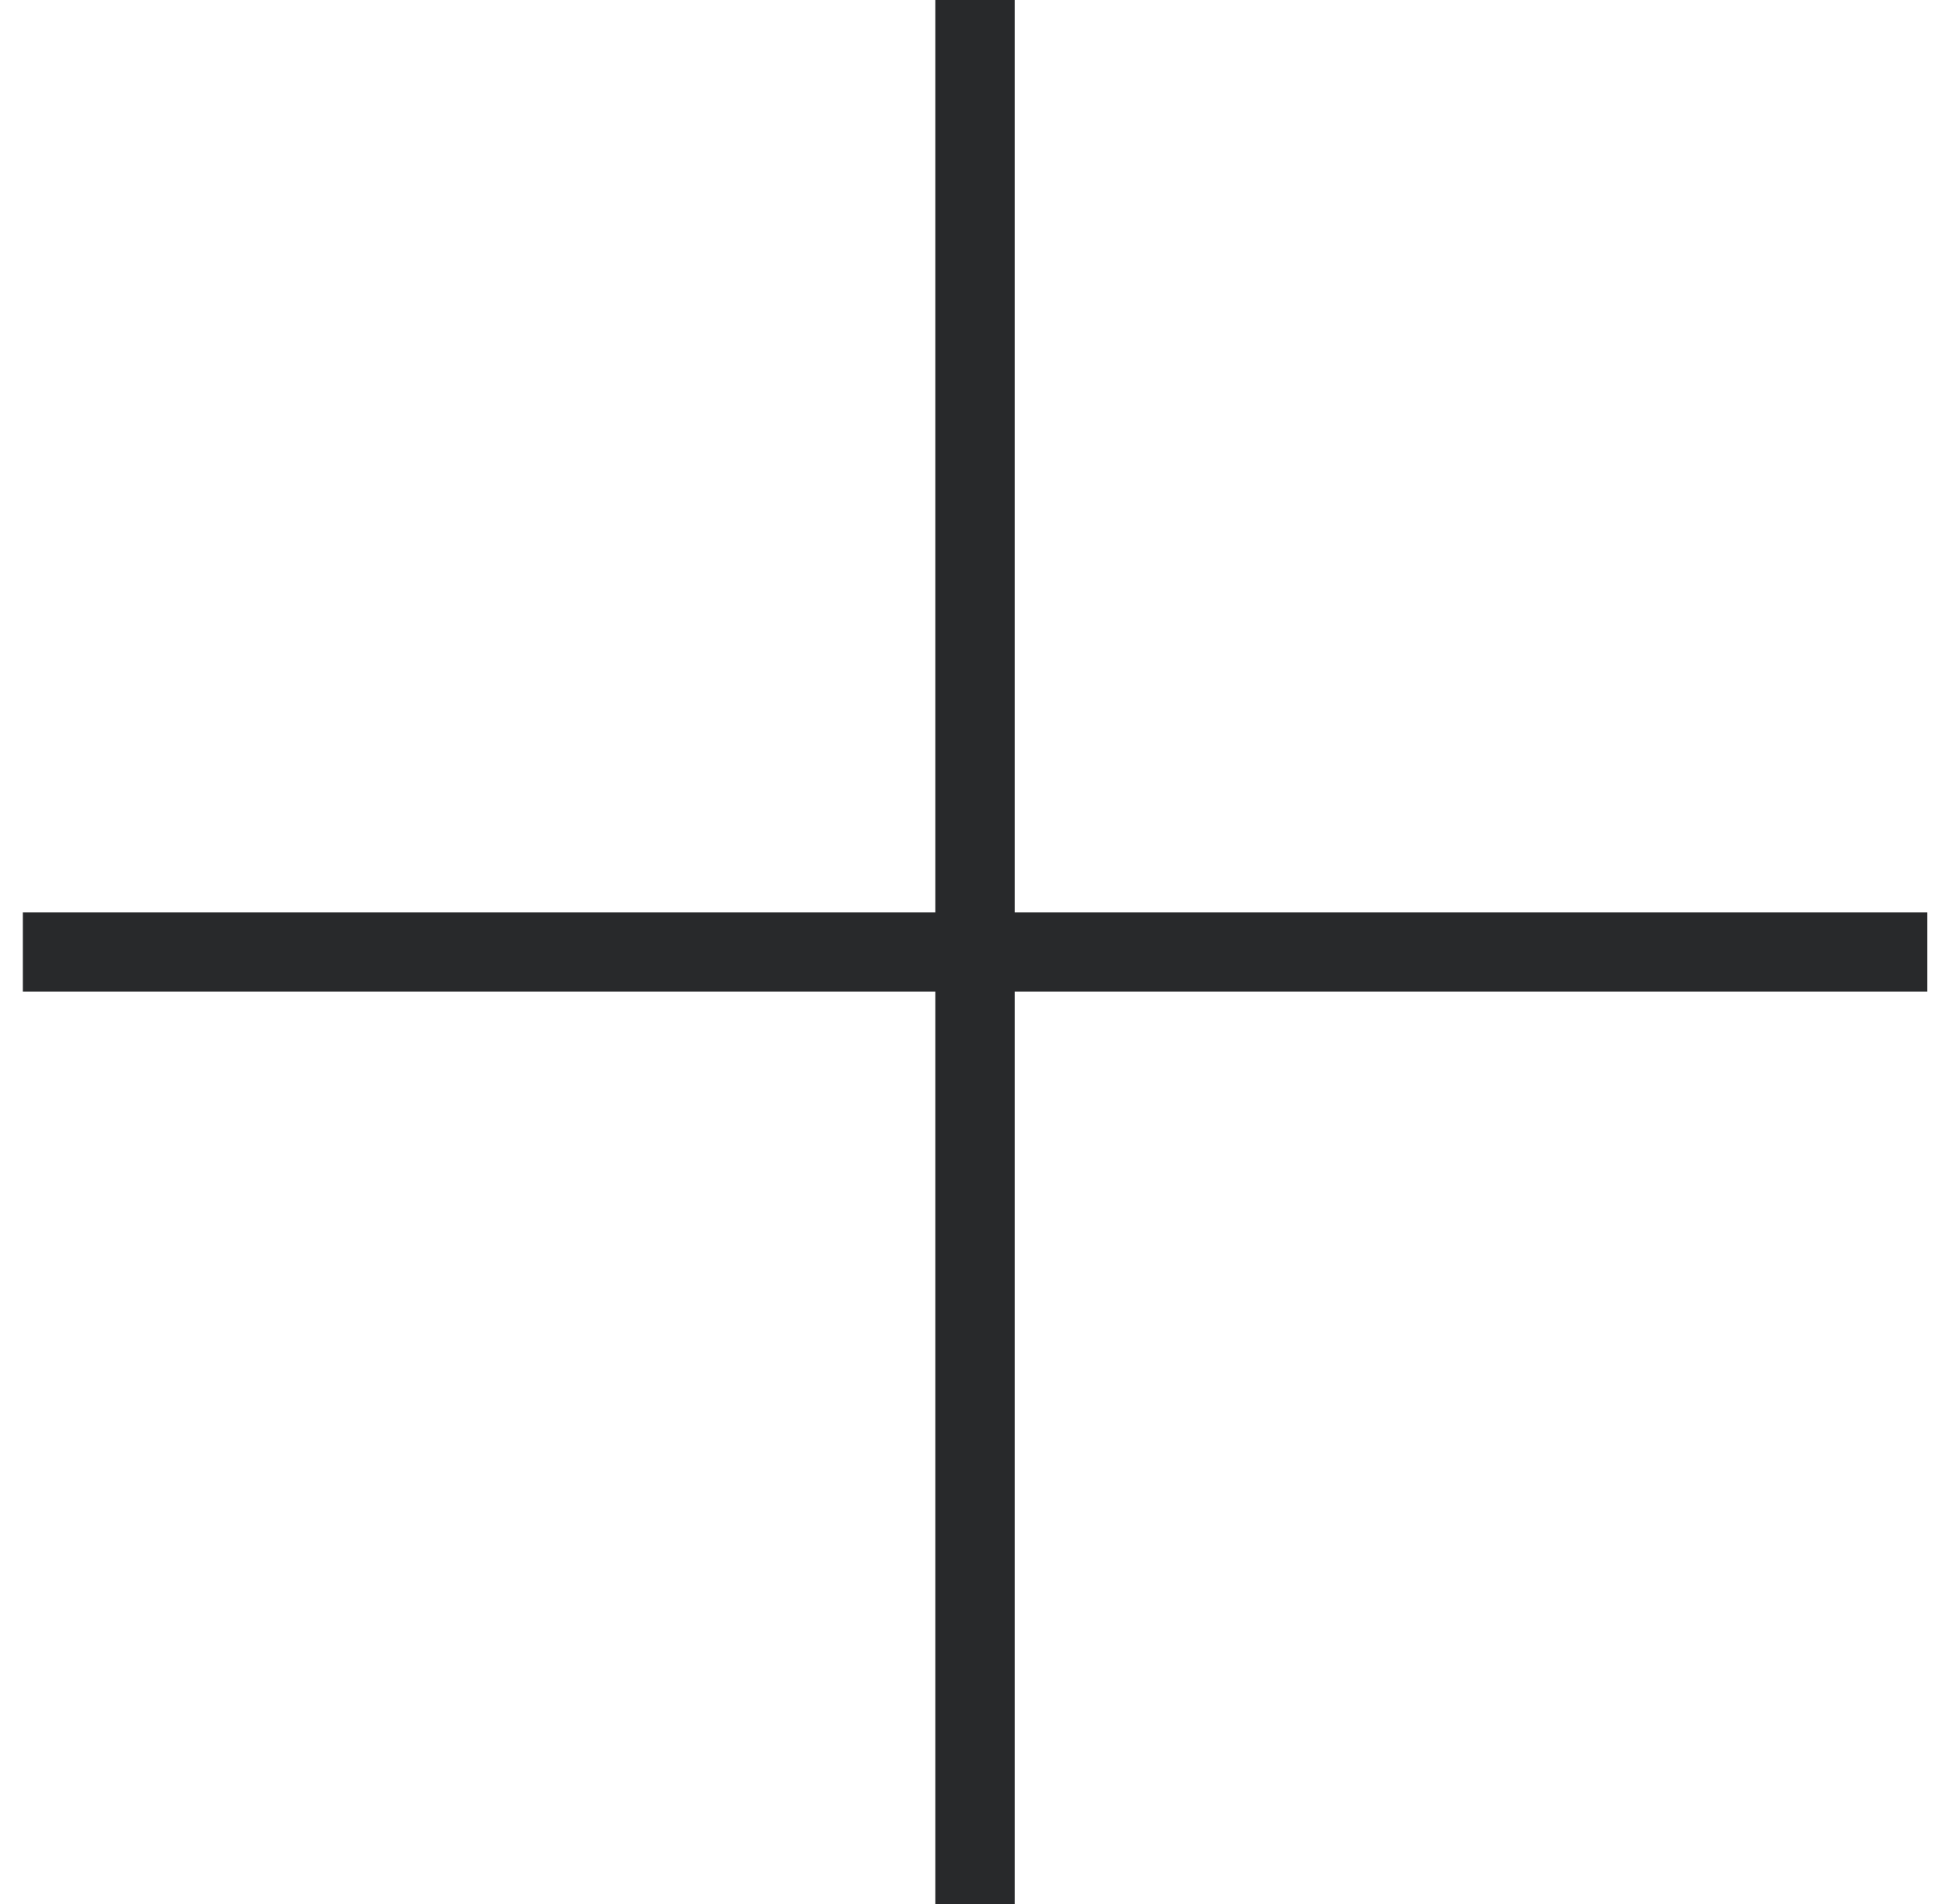
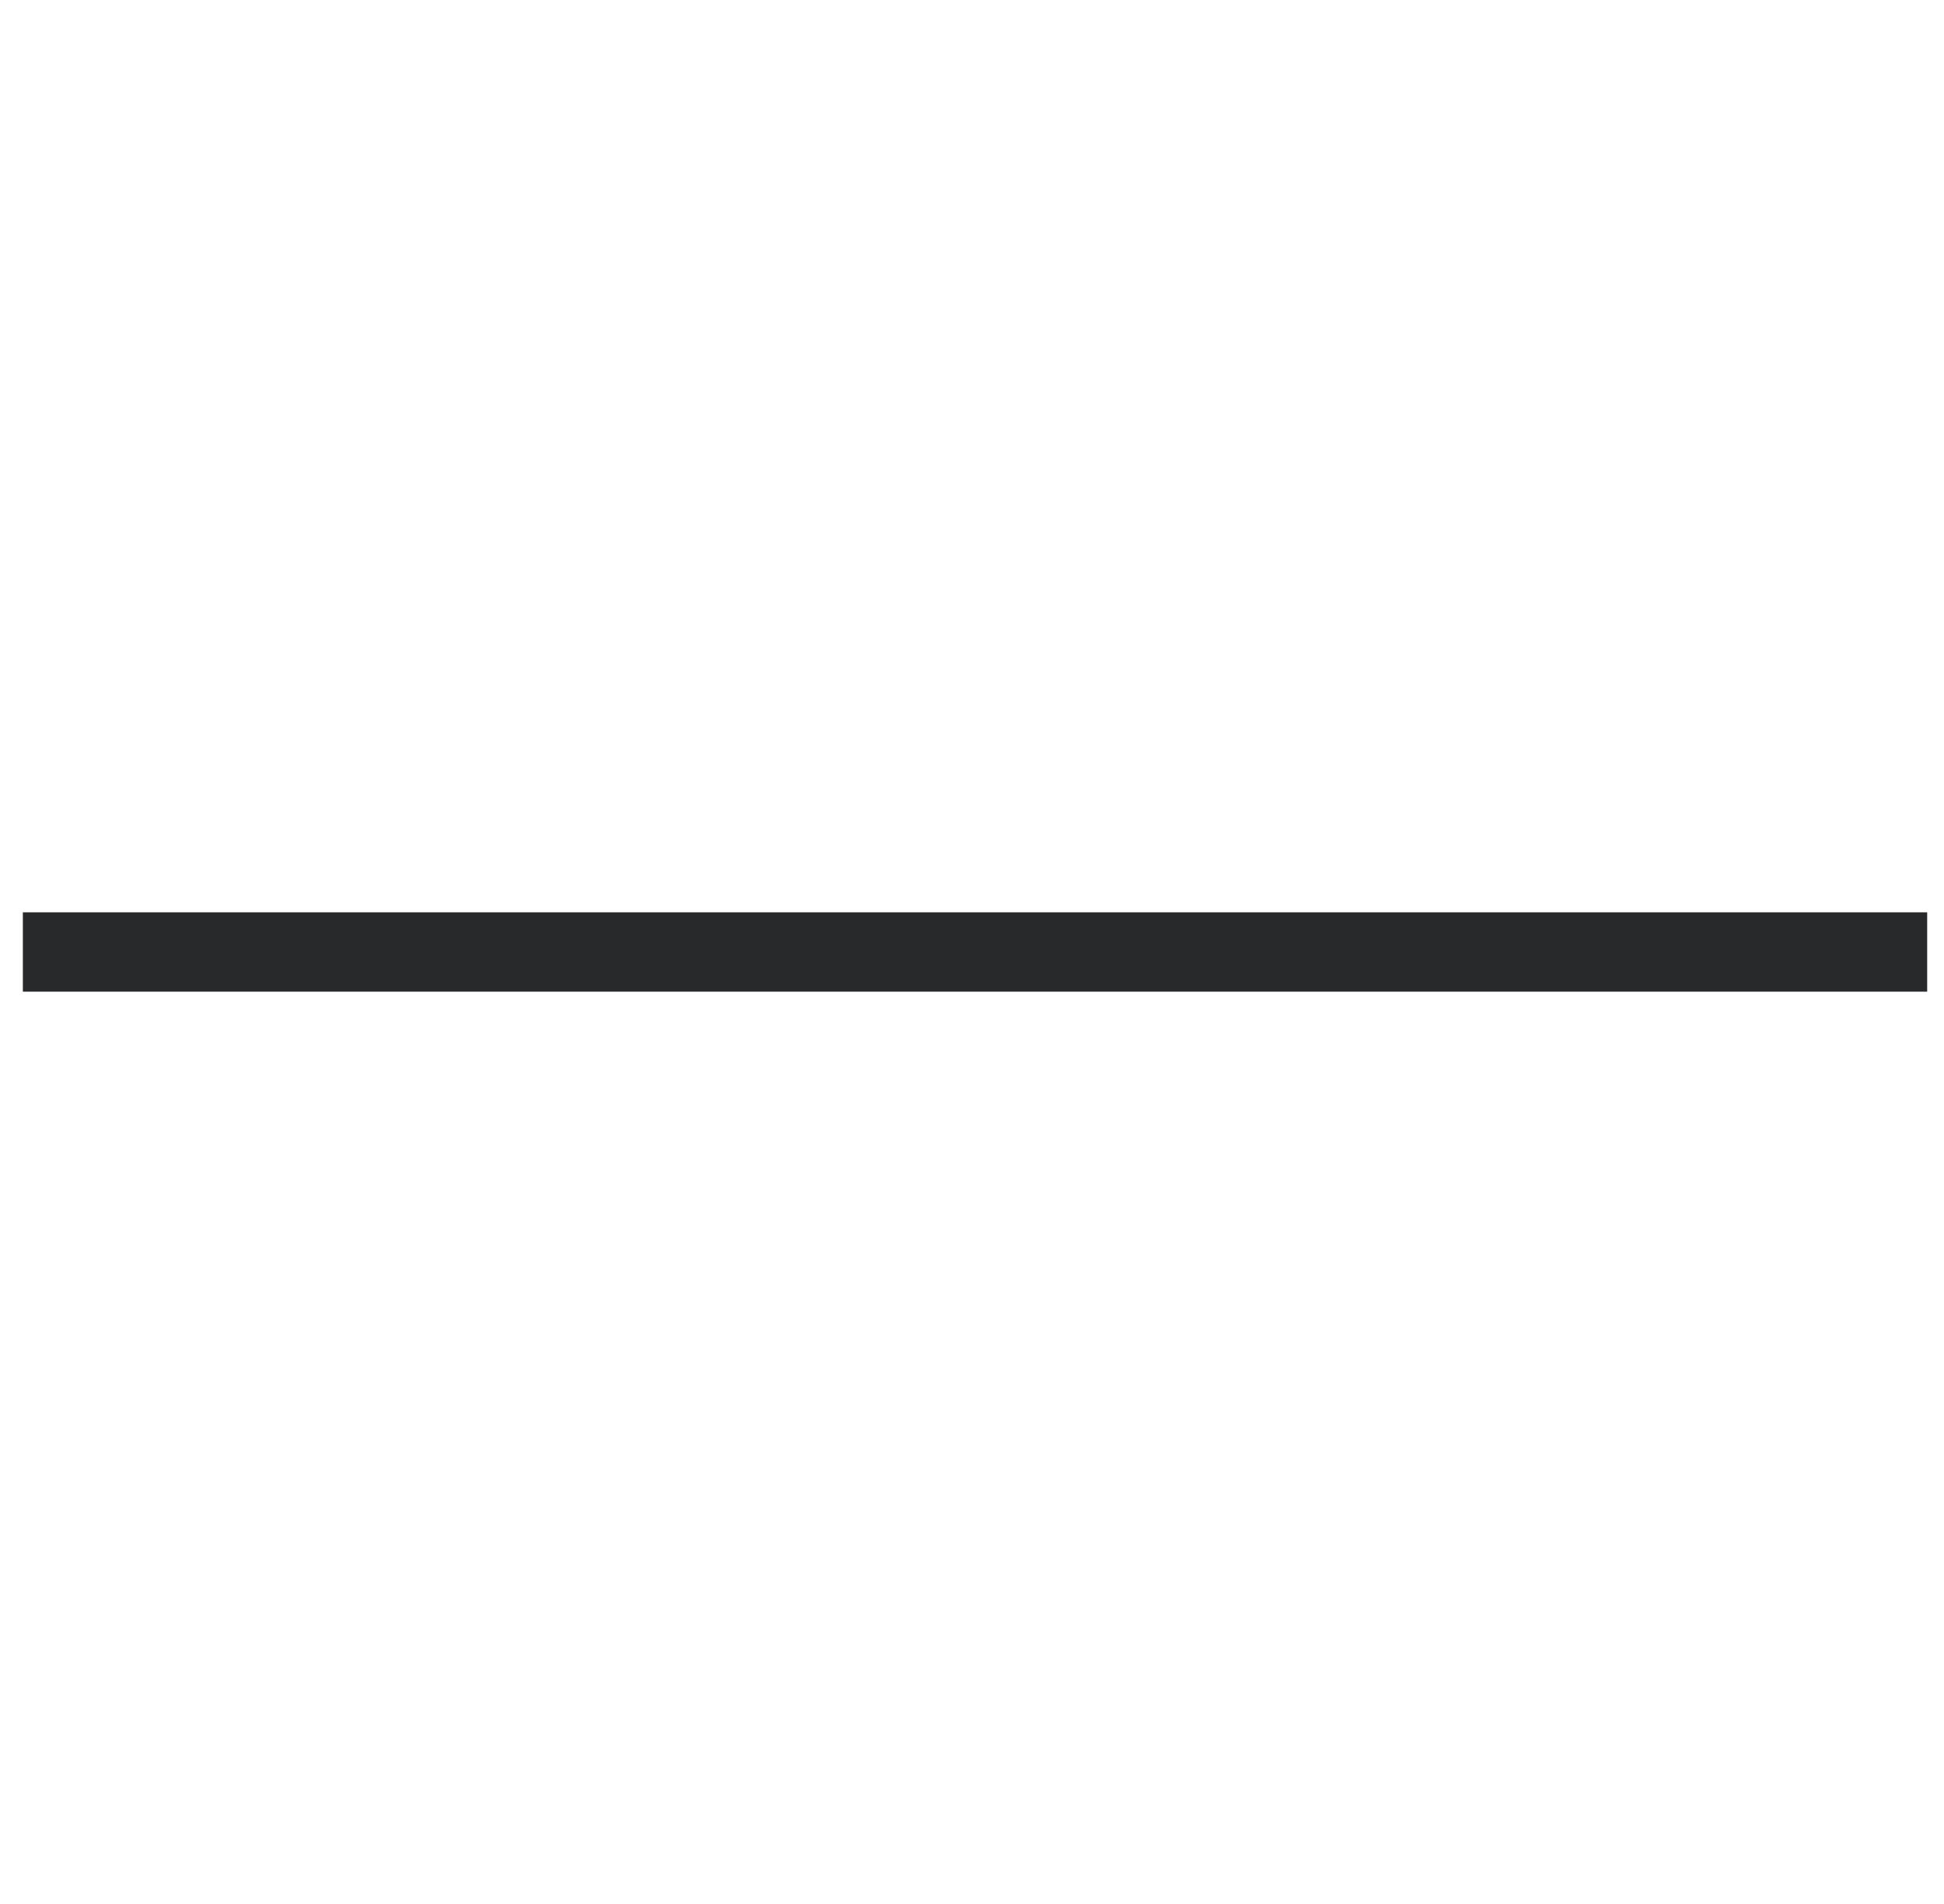
<svg xmlns="http://www.w3.org/2000/svg" width="49" height="48" viewBox="0 0 49 48" fill="none">
  <line x1="0.576" y1="24" x2="48.576" y2="24" stroke="#28292B" stroke-width="2" />
-   <line x1="24.576" y1="48" x2="24.576" stroke="#28292B" stroke-width="2" />
</svg>